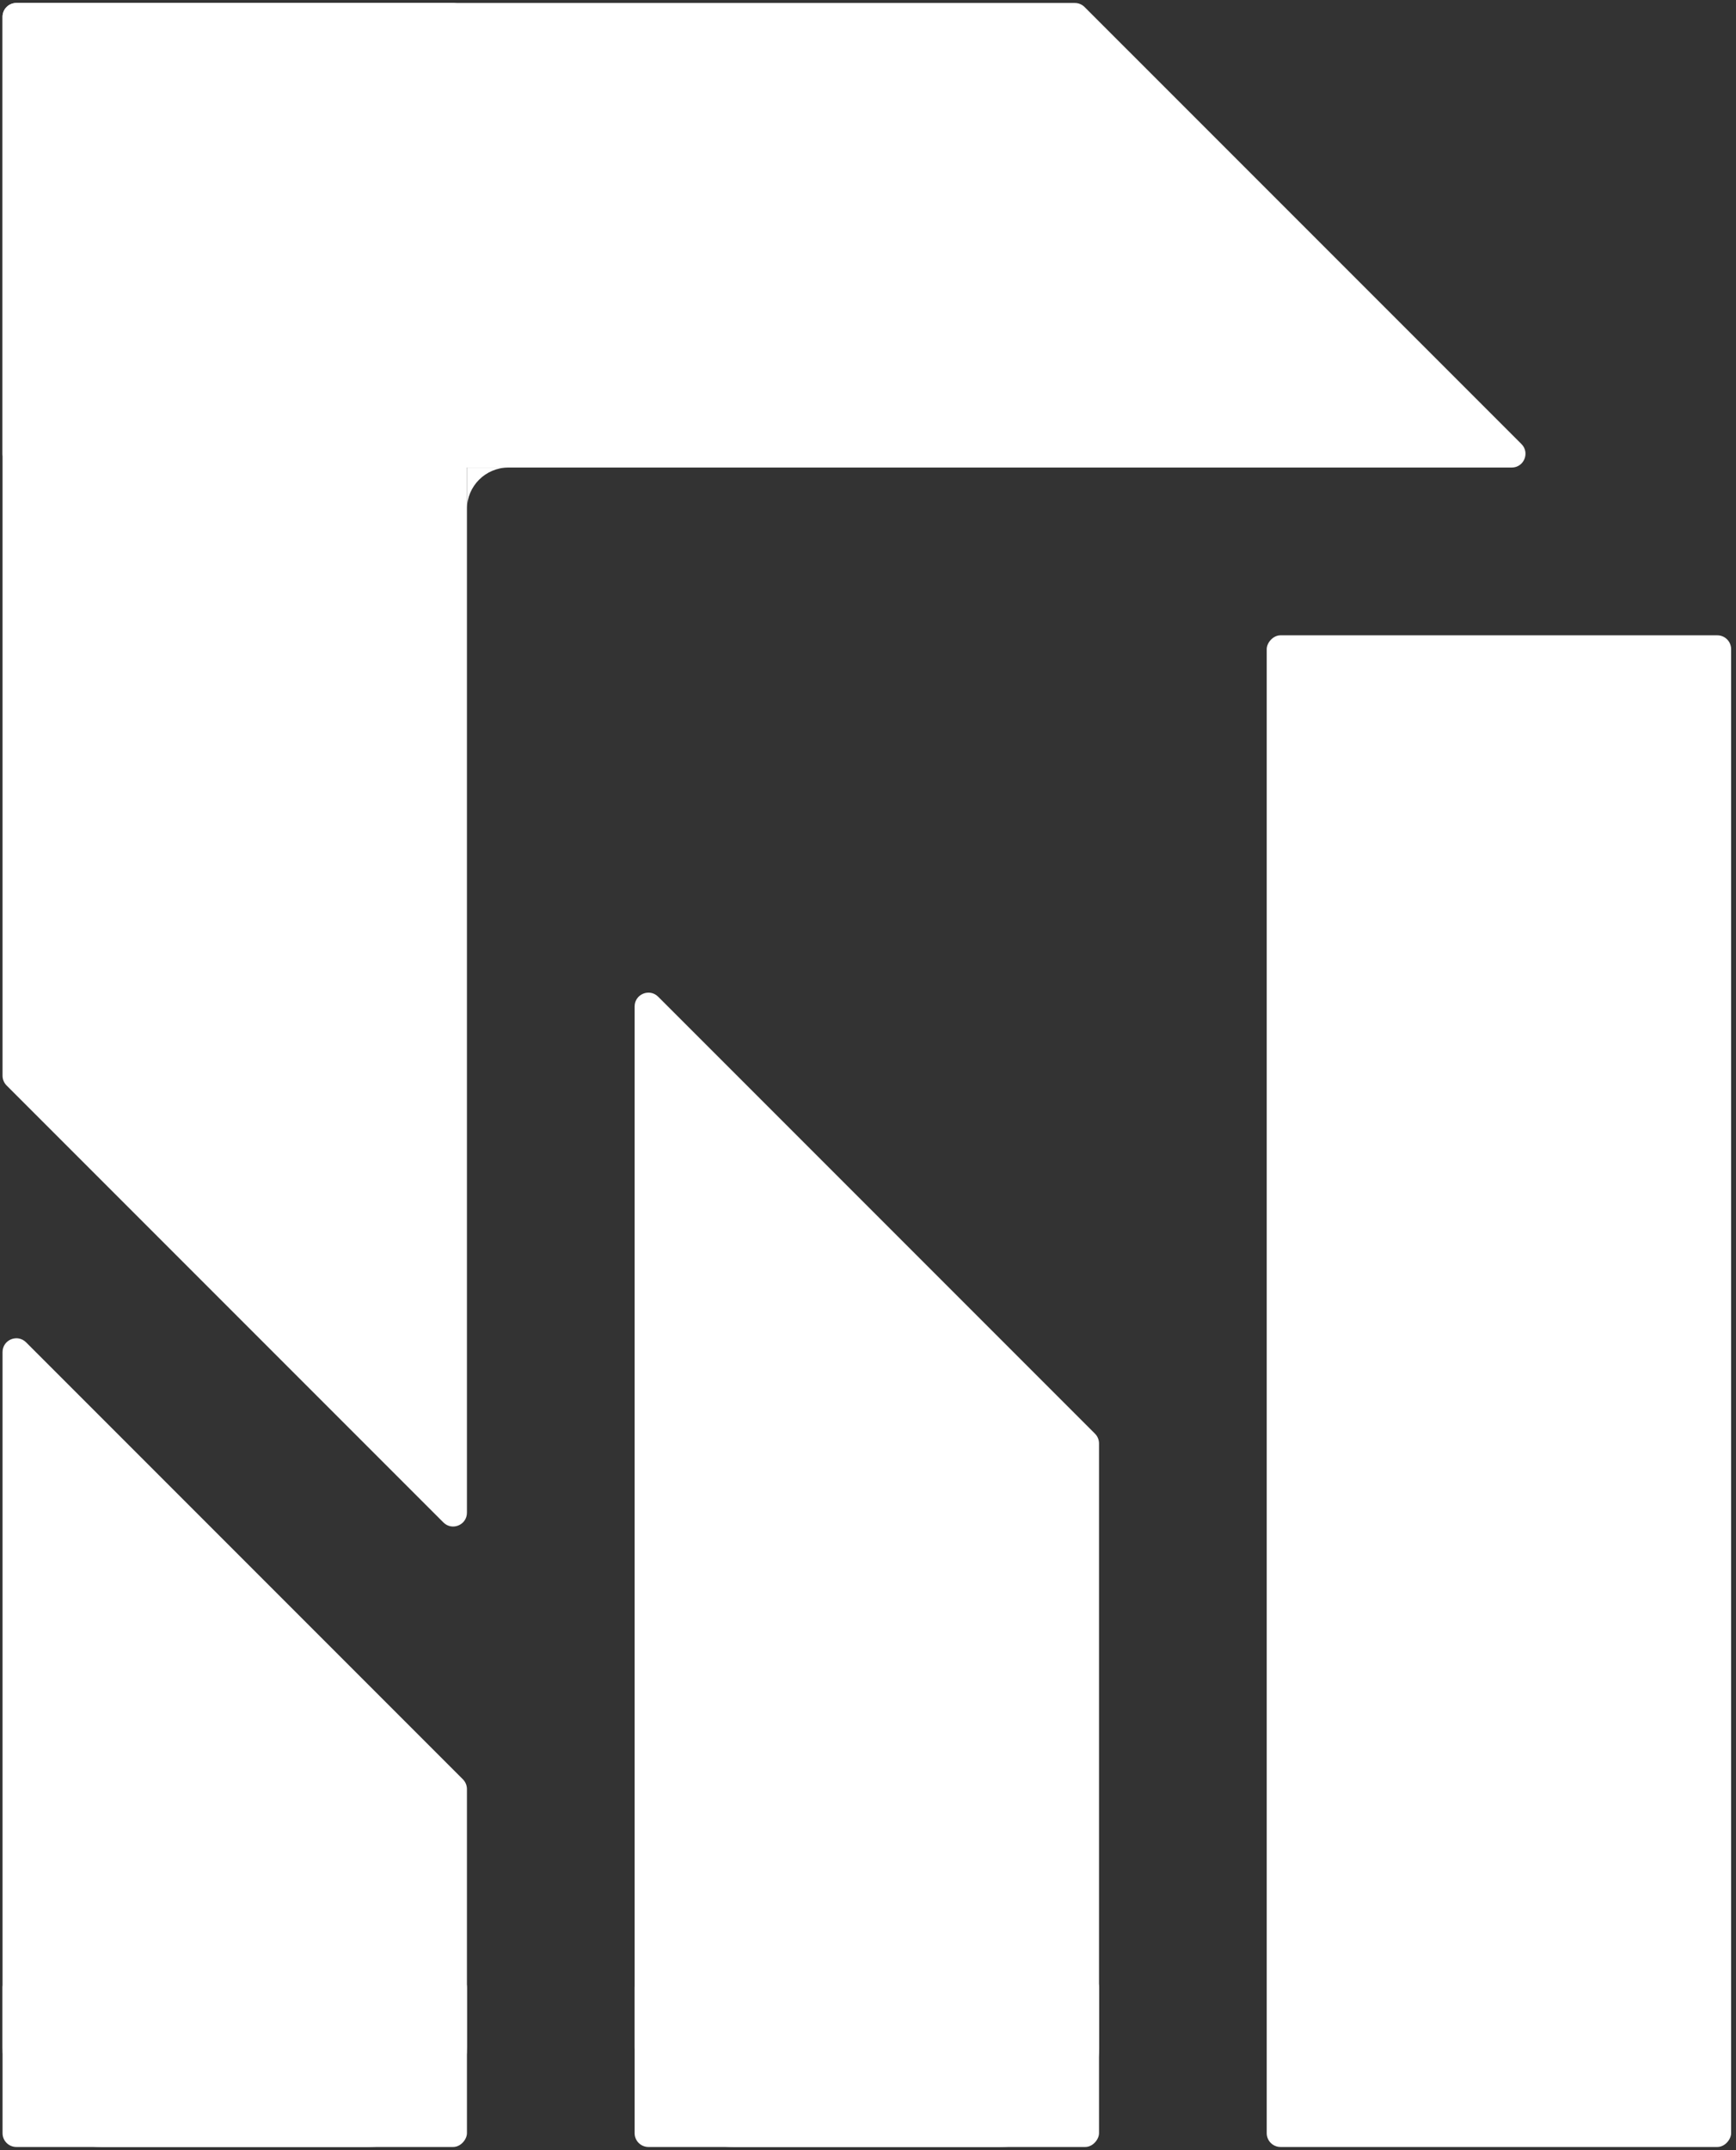
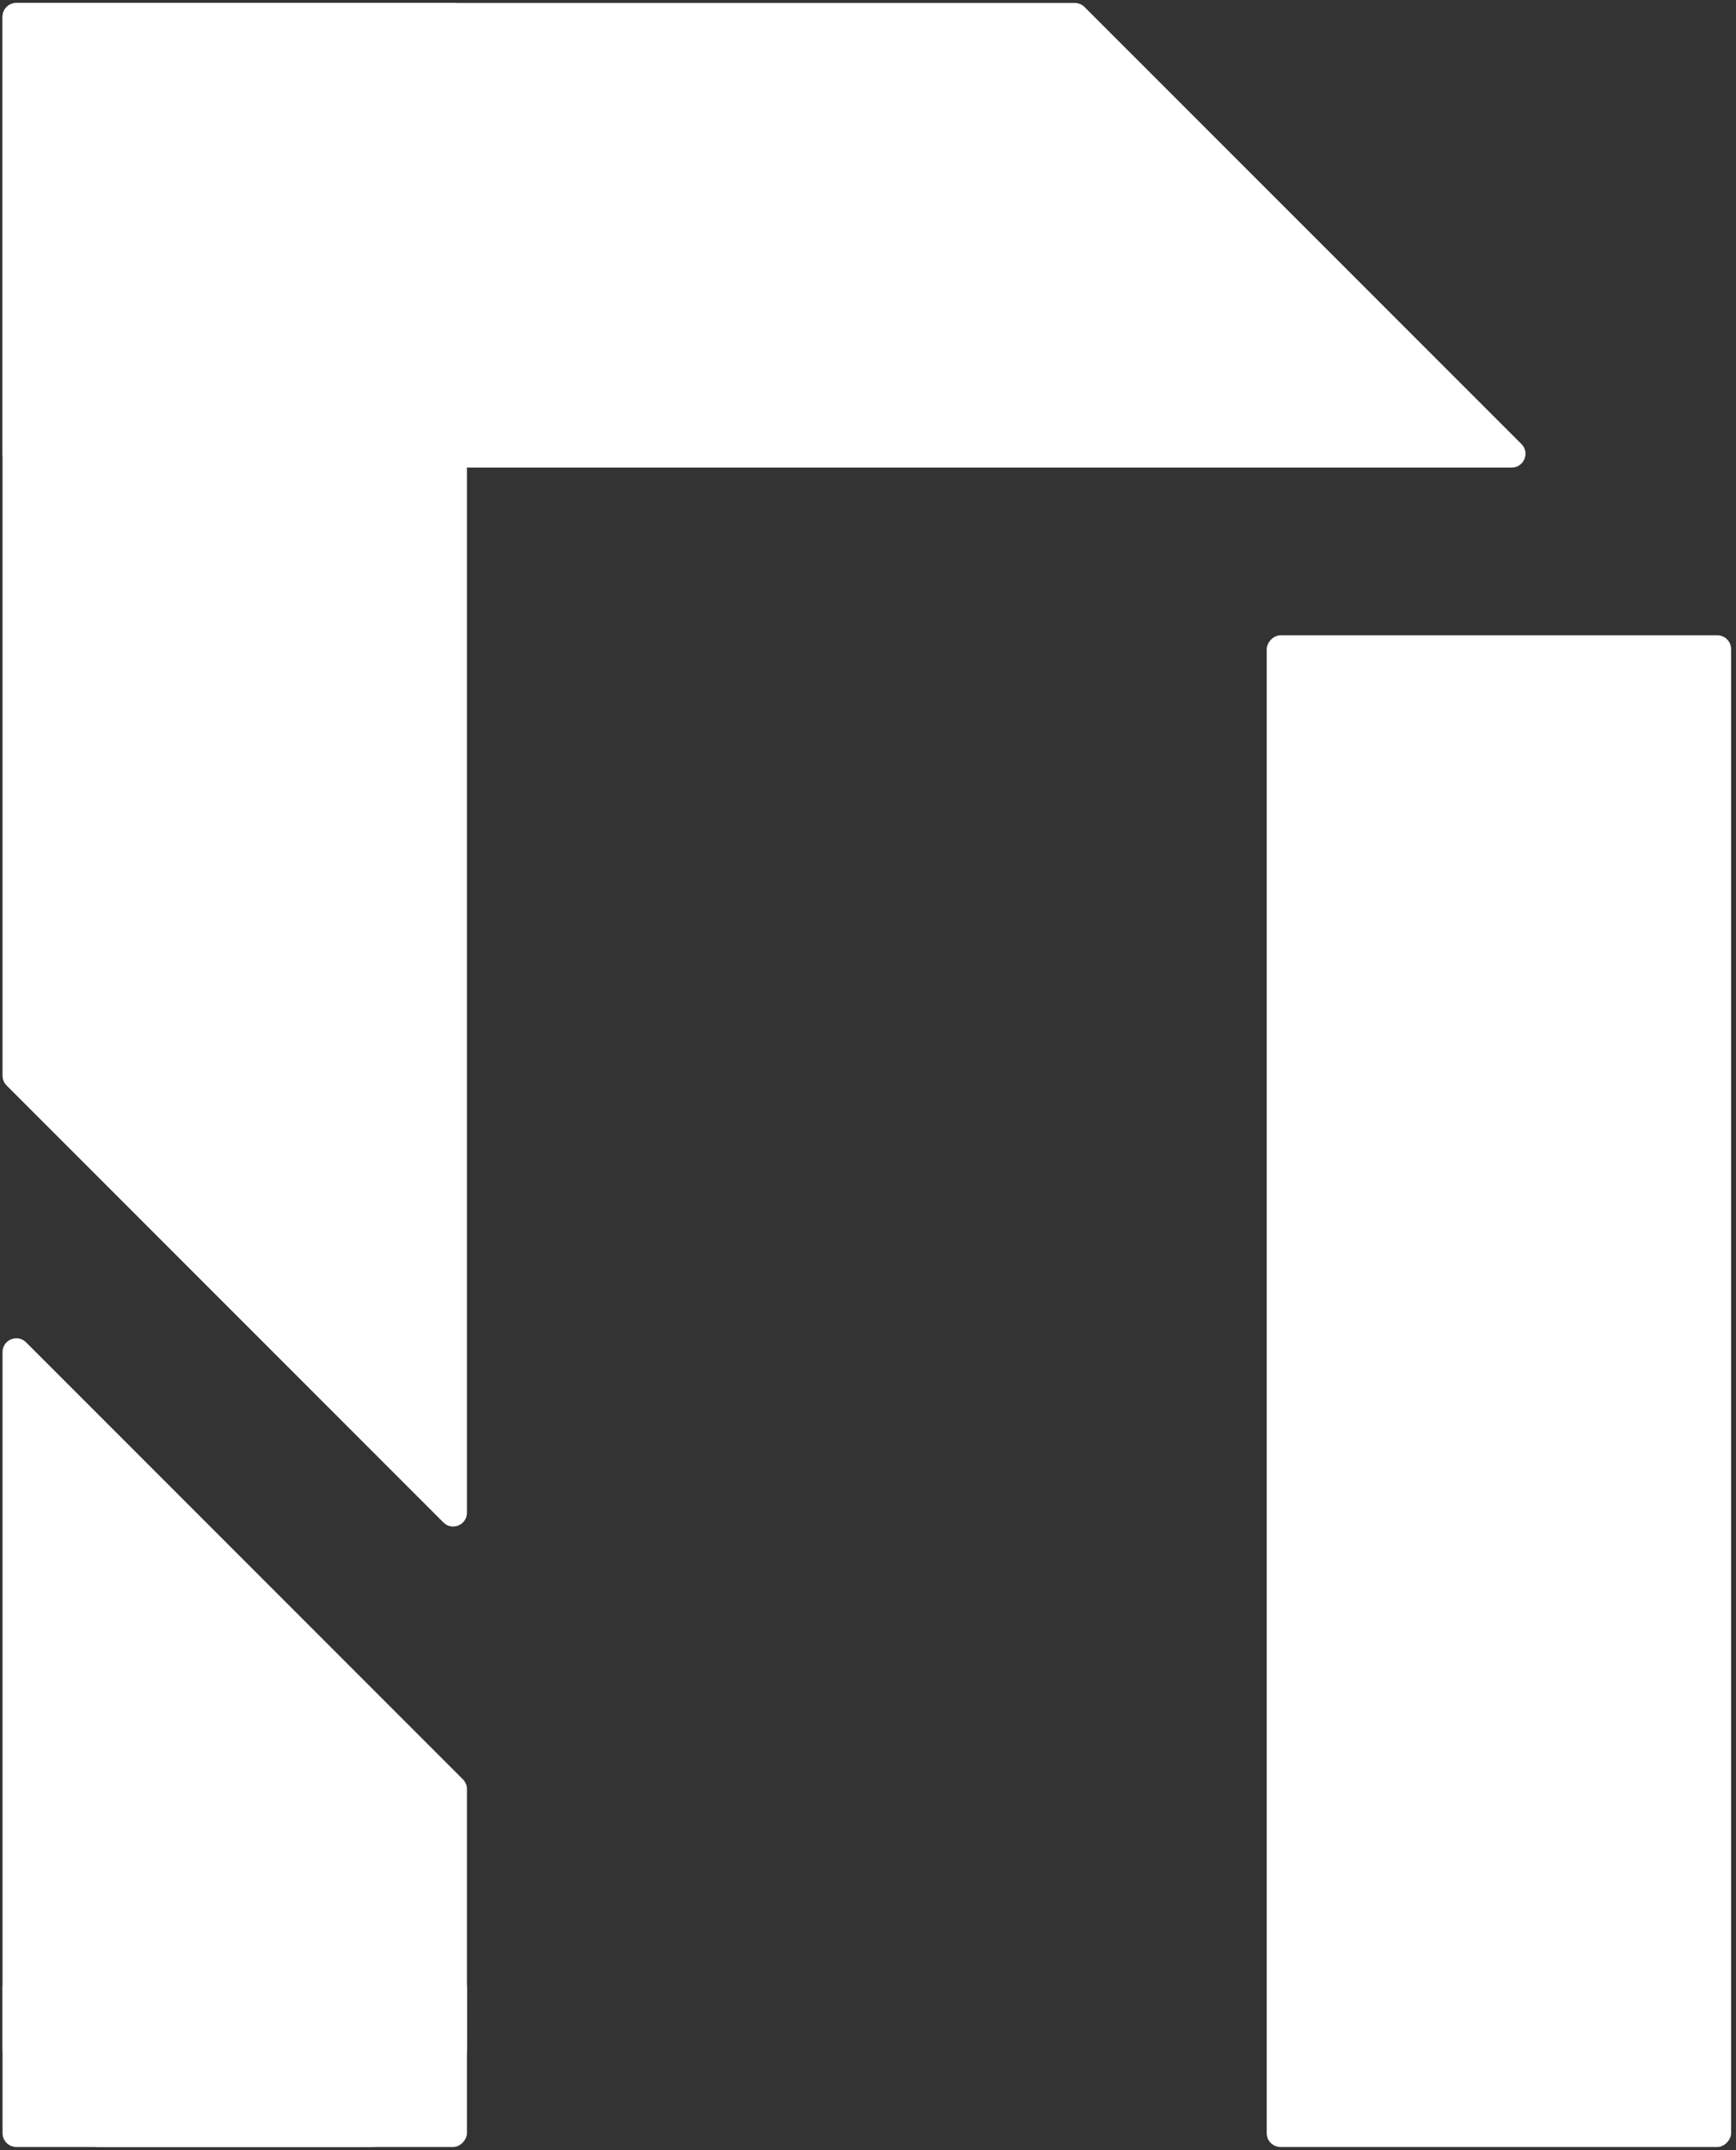
<svg xmlns="http://www.w3.org/2000/svg" width="252" height="312" viewBox="0 0 252 312" fill="none">
  <rect x="0" y="0" width="252" height="312" fill="#333333" stroke="none" />
  <rect width="67.412" height="219.349" rx="2" transform="matrix(-1 0 0 1 251.291 92.188)" fill="white" />
-   <rect width="67.412" height="25.158" rx="2" transform="matrix(-1 0 0 1 159.536 286.379)" fill="white" />
  <rect width="67.412" height="25.158" rx="2" transform="matrix(-1 0 0 1 67.782 286.379)" fill="white" />
-   <path d="M92.124 297.091C92.124 305.069 98.591 311.536 106.569 311.536H145.09C153.068 311.536 159.536 305.069 159.536 297.091V209.453C159.536 208.922 159.325 208.413 158.95 208.038L95.538 144.627C94.278 143.367 92.124 144.259 92.124 146.041L92.124 297.091Z" fill="white" />
  <path d="M0.37 65.845C0.37 66.95 1.265 67.845 2.37 67.845H219.439C221.22 67.845 222.113 65.691 220.853 64.431L157.44 1.019C157.065 0.644 156.556 0.433 156.026 0.433H2.37C1.265 0.433 0.37 1.329 0.37 2.433V65.845Z" fill="white" />
  <path d="M2.369 0.433C1.265 0.433 0.369 1.329 0.369 2.433V156.091C0.369 156.621 0.58 157.13 0.955 157.505L64.367 220.917C65.627 222.177 67.781 221.284 67.781 219.503V2.433C67.781 1.329 66.886 0.433 65.781 0.433H2.369Z" fill="white" />
  <path d="M0.369 297.091C0.369 305.069 6.837 311.536 14.815 311.536H53.336C61.314 311.536 67.781 305.069 67.781 297.091V259.604C67.781 259.074 67.57 258.565 67.195 258.19L3.784 194.778C2.524 193.518 0.369 194.411 0.369 196.192V297.091Z" fill="white" />
-   <path d="M67.781 73.864C67.781 70.54 70.476 67.845 73.8 67.845H67.781V73.864Z" fill="white" />
</svg>